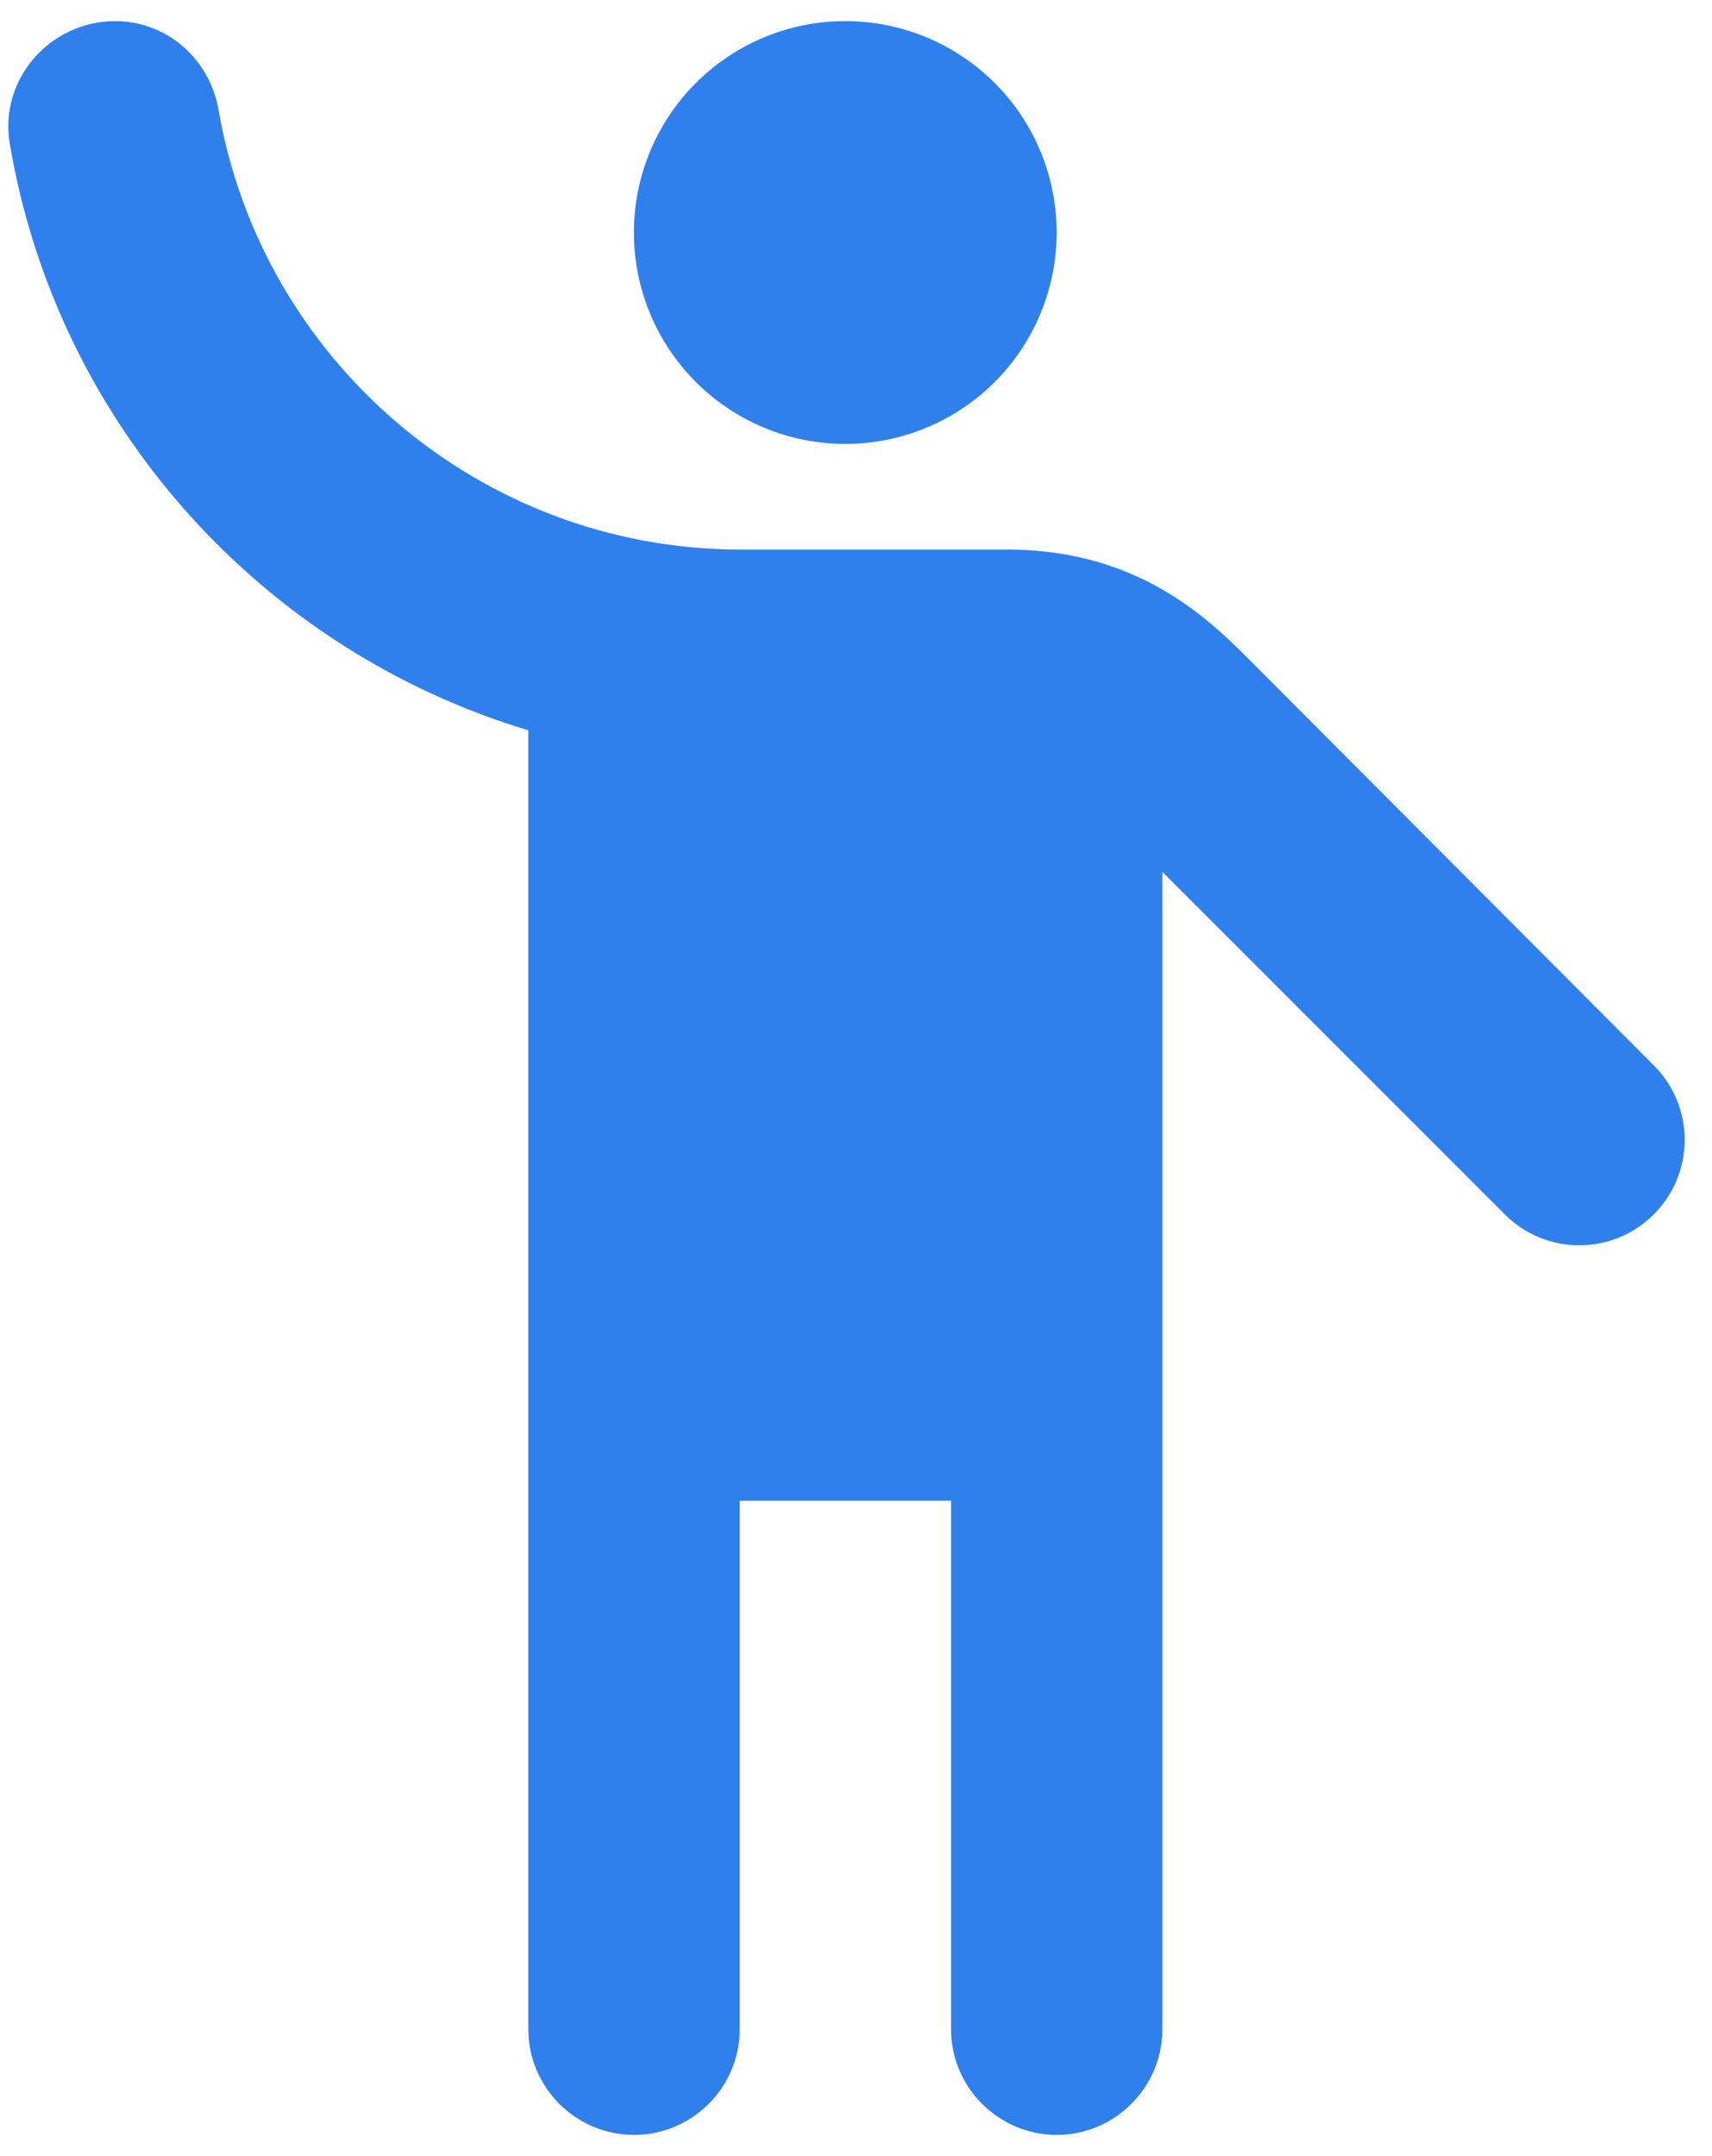
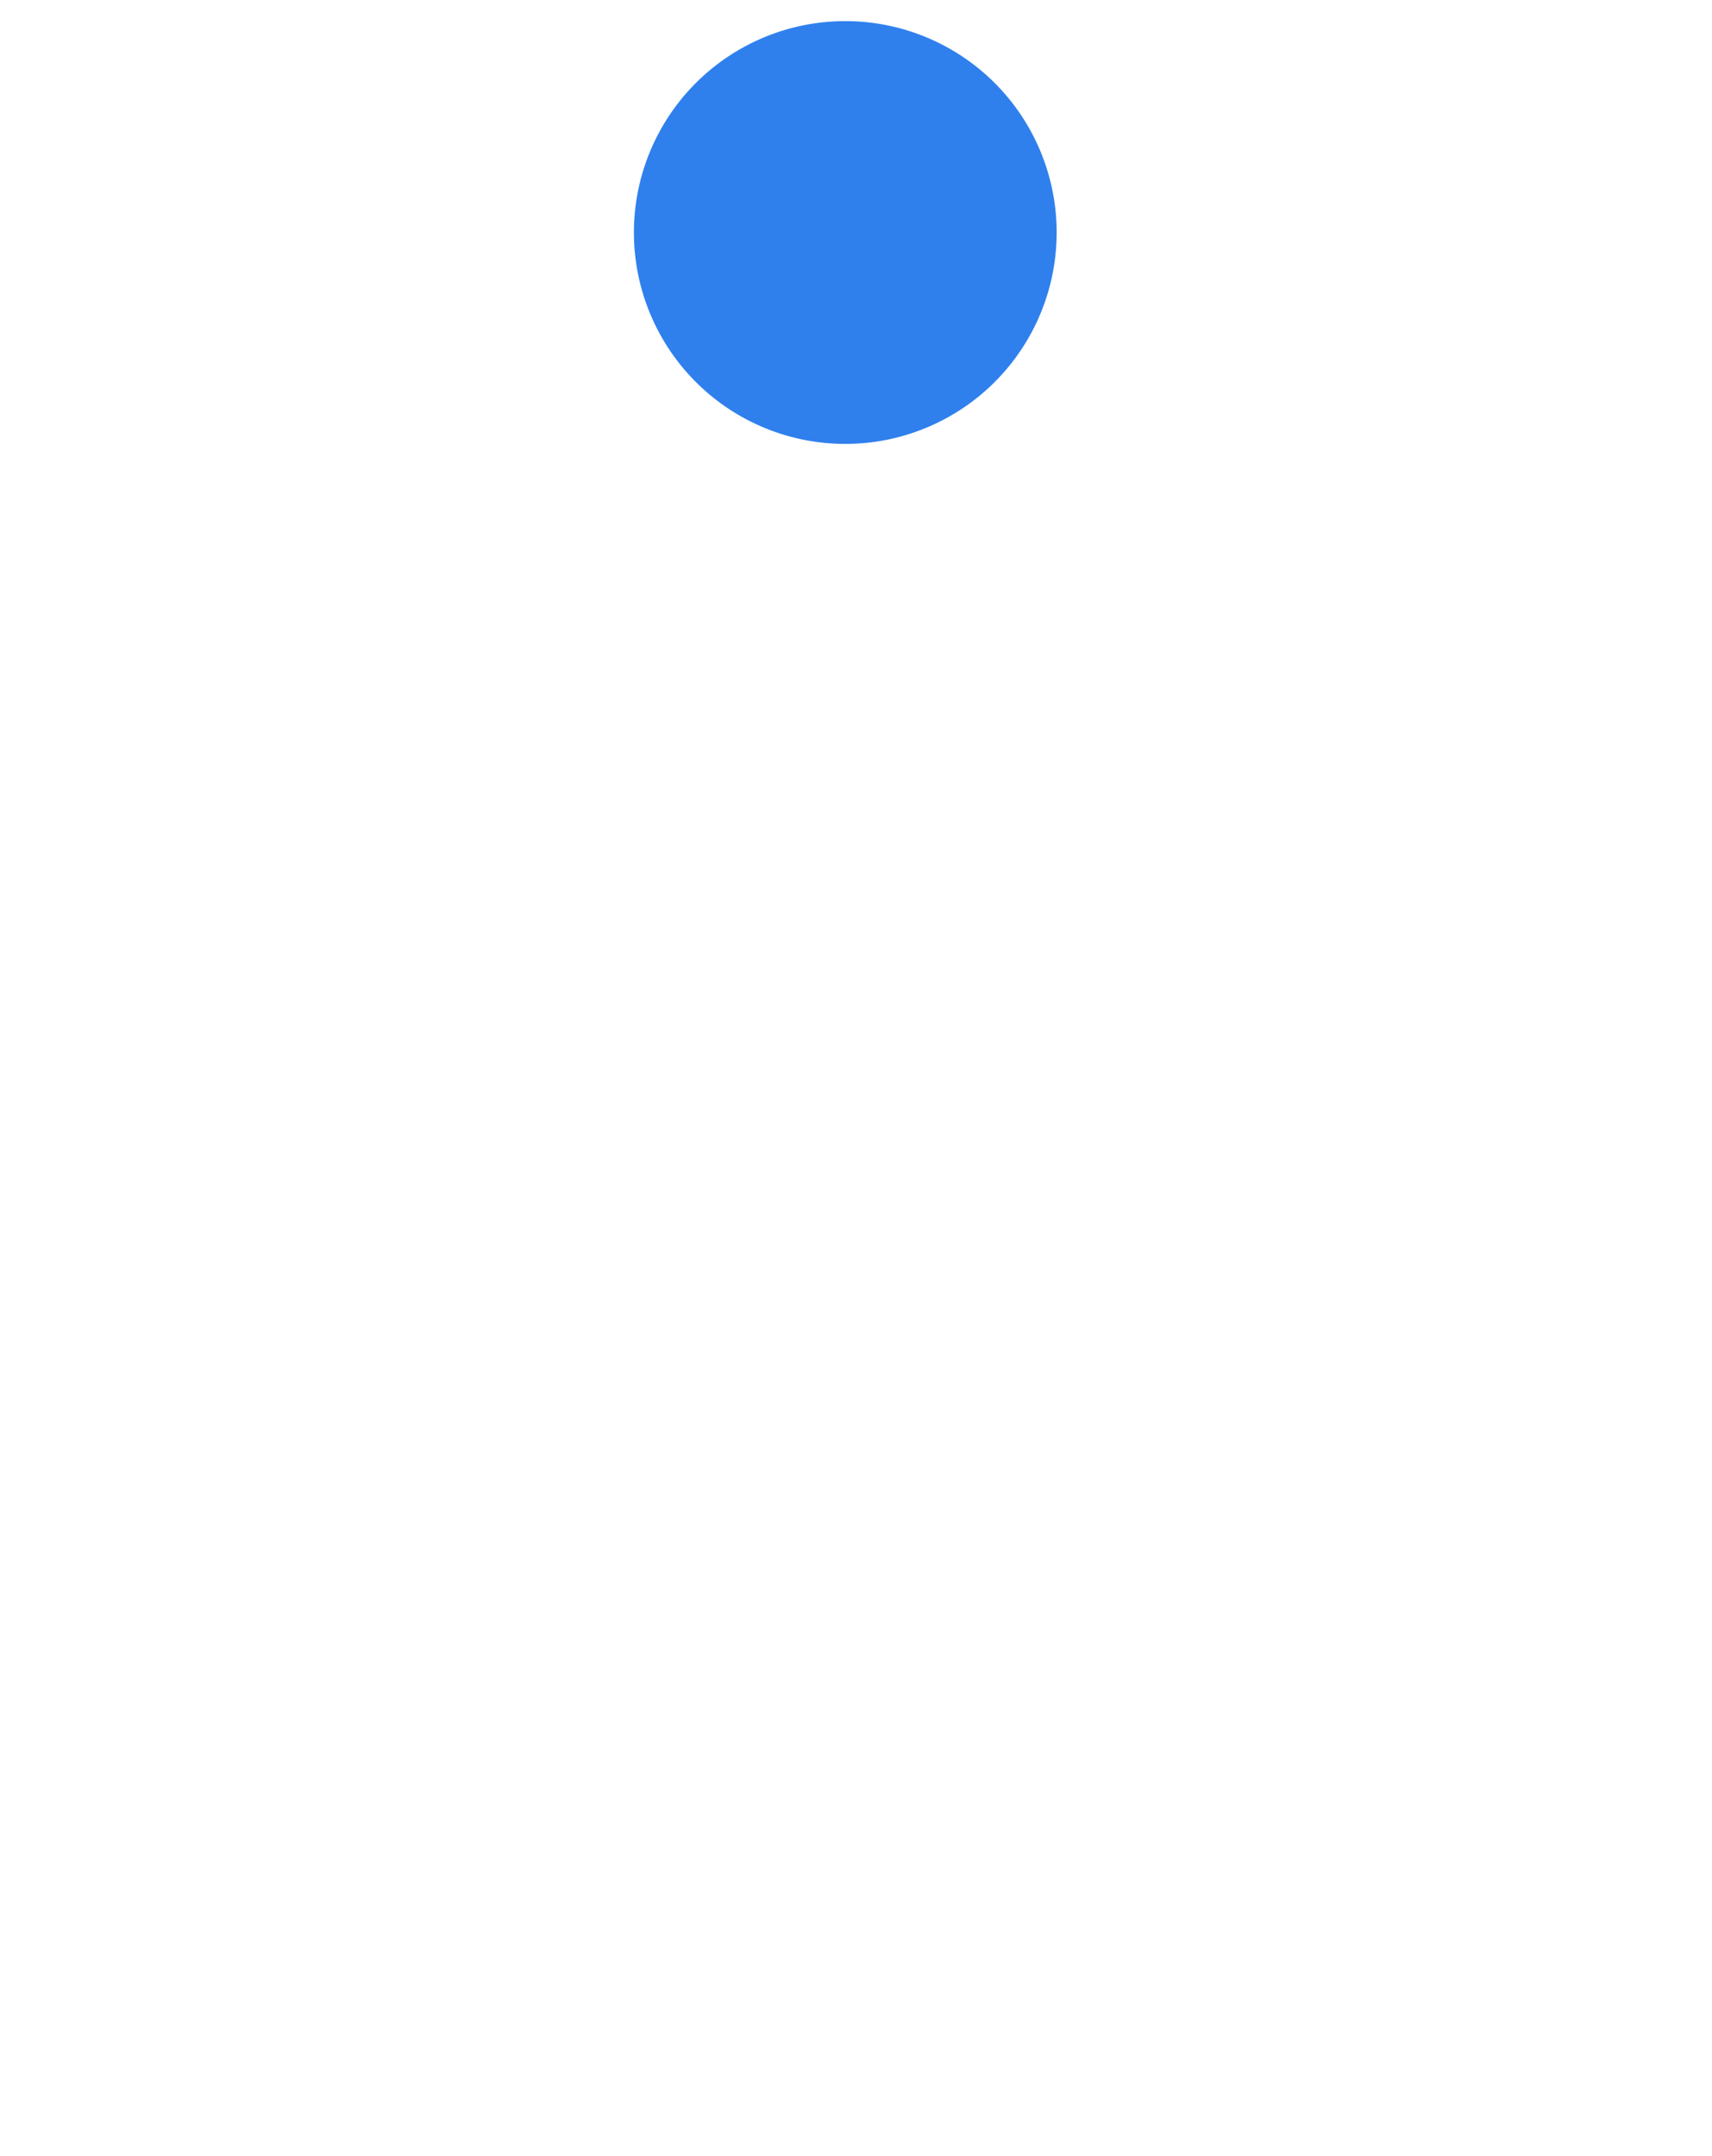
<svg xmlns="http://www.w3.org/2000/svg" width="27" height="34" fill="none">
  <path d="M13.331 7a3.333 3.333 0 100-6.667 3.333 3.333 0 000 6.667z" fill="#2F80ED" />
-   <path d="M19.816 10.516c-.65-.65-1.767-1.85-3.934-1.85H11.65c-4.1-.016-7.517-3-8.2-6.916C3.316.933 2.632.333 1.816.333c-1.017 0-1.817.9-1.667 1.9.733 4.433 3.967 8.017 8.183 9.283V32c0 .916.75 1.666 1.667 1.666s1.667-.75 1.667-1.666v-8.334h3.333V32c0 .916.75 1.666 1.667 1.666.916 0 1.666-.75 1.666-1.666V13.75l5.4 5.4c.65.65 1.7.65 2.35 0 .65-.65.65-1.7 0-2.35l-6.266-6.284z" fill="#2F80ED" />
</svg>